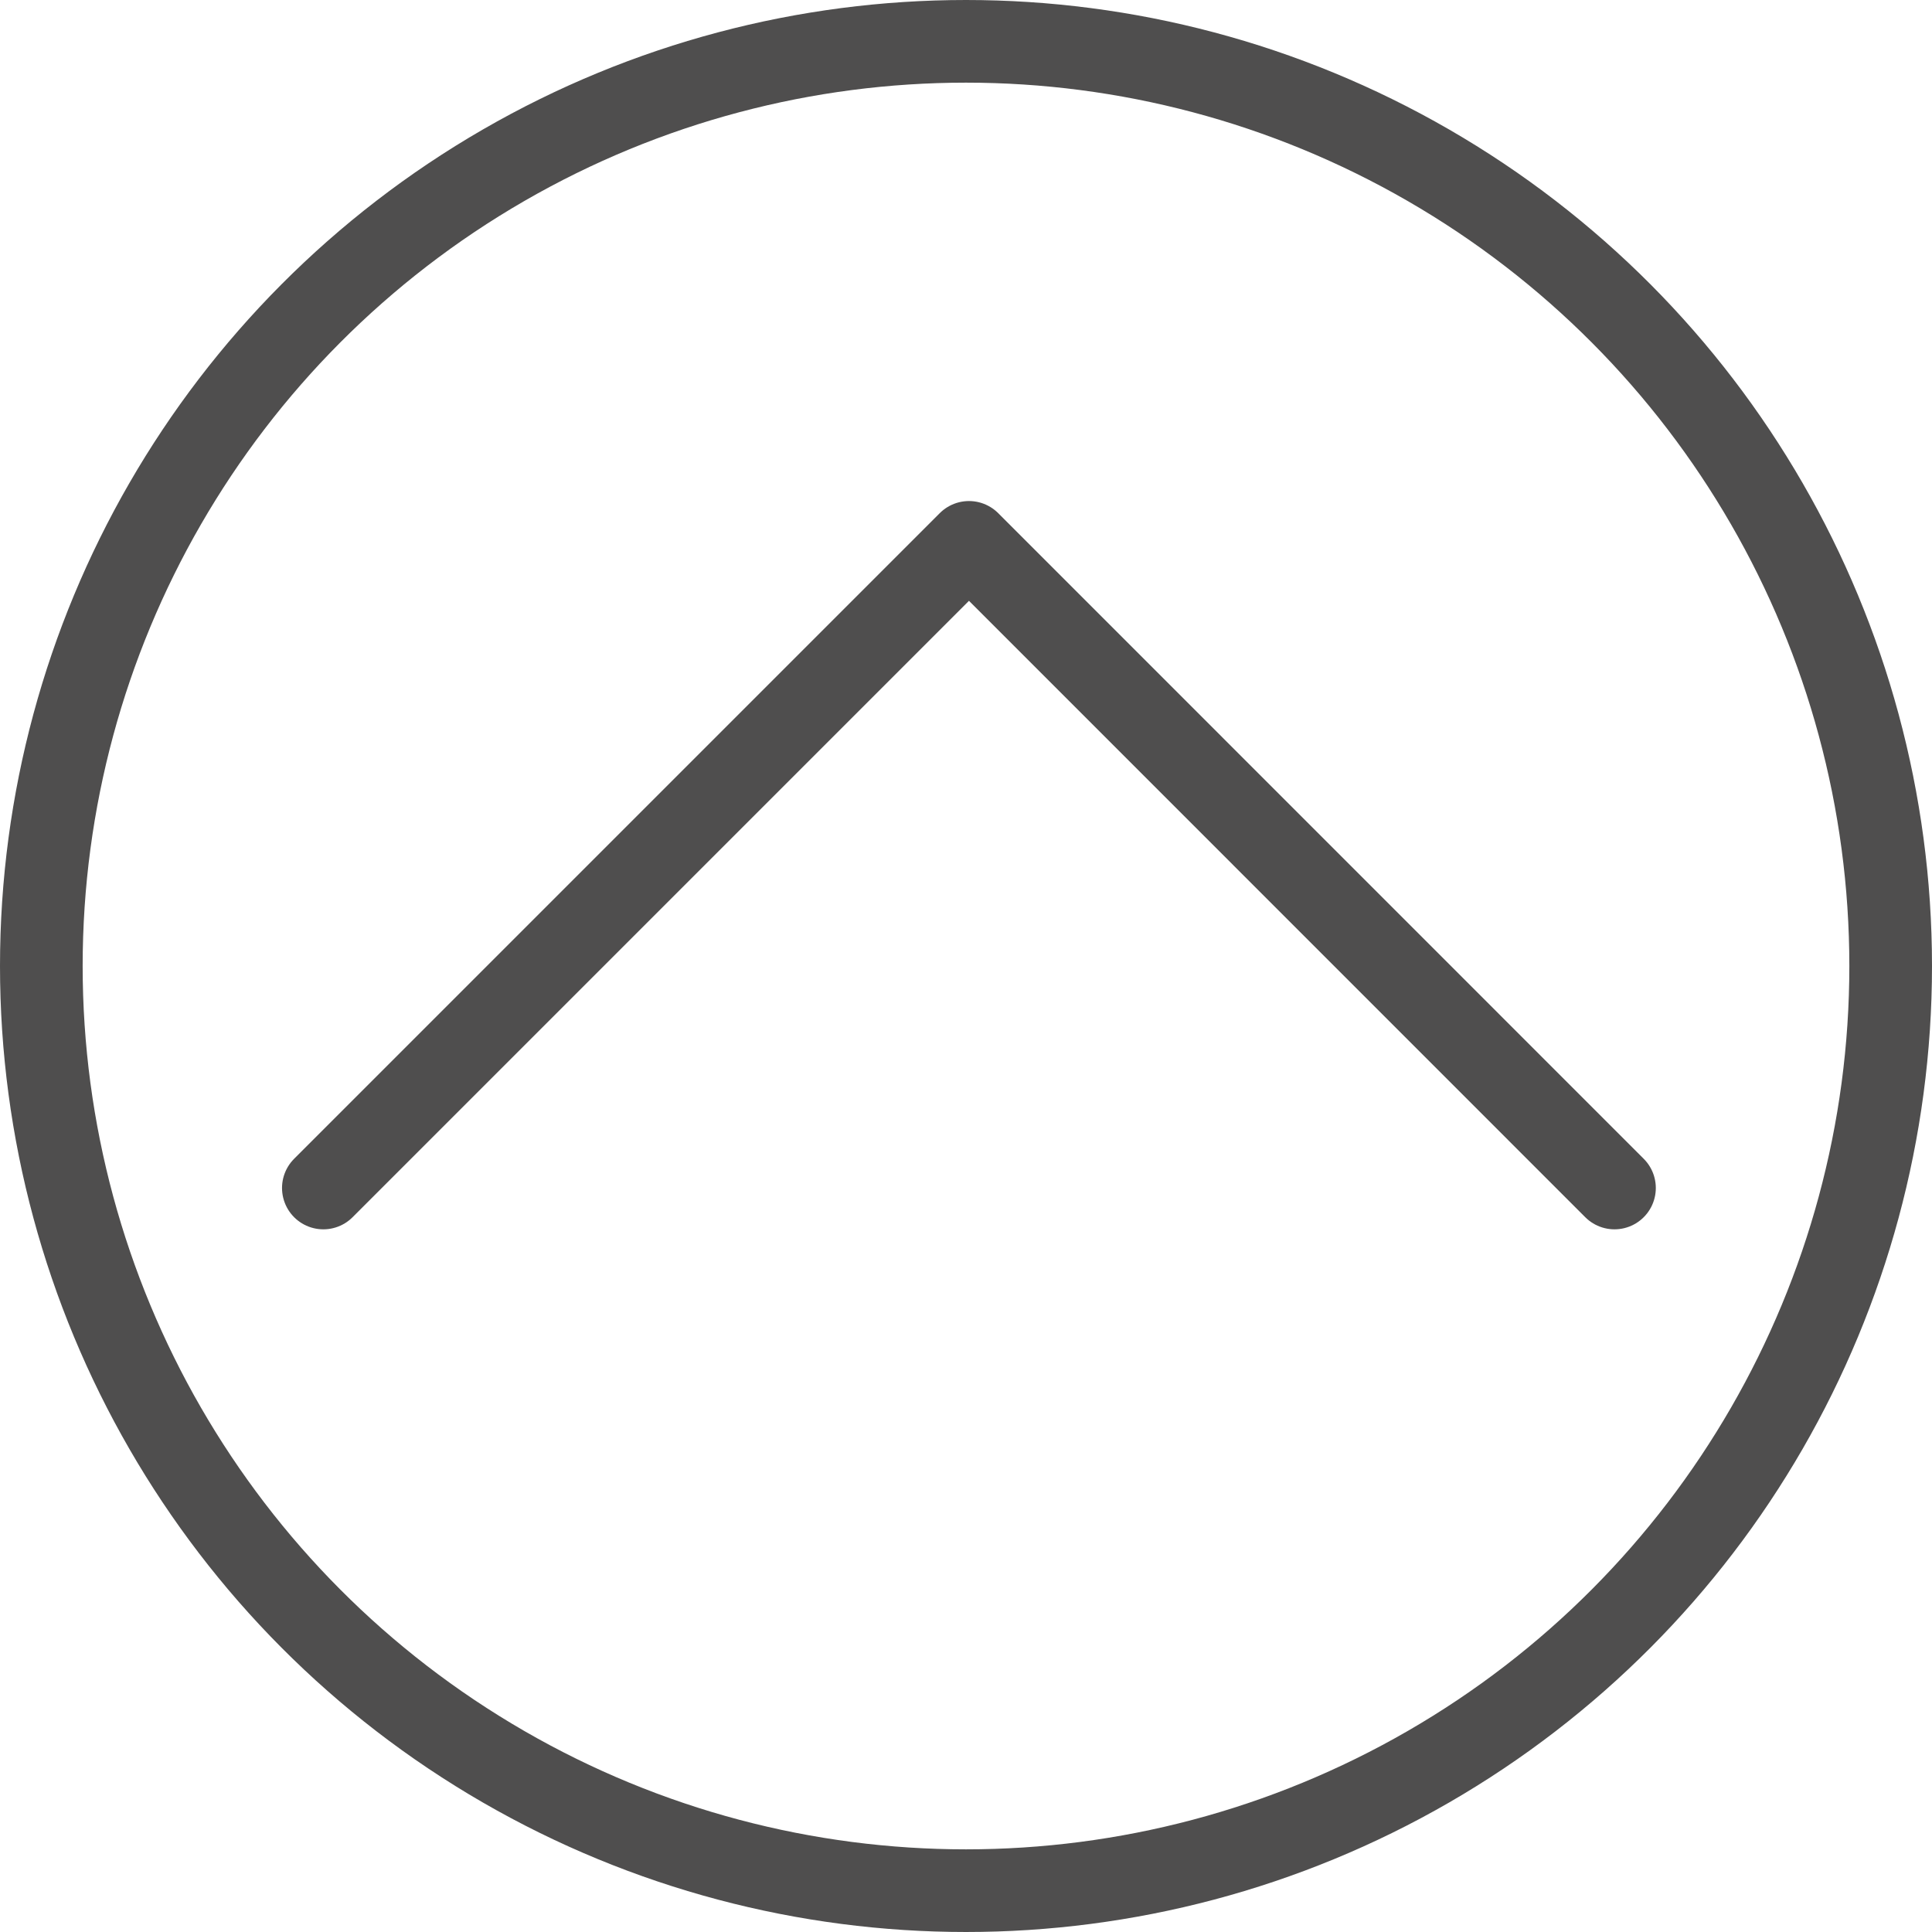
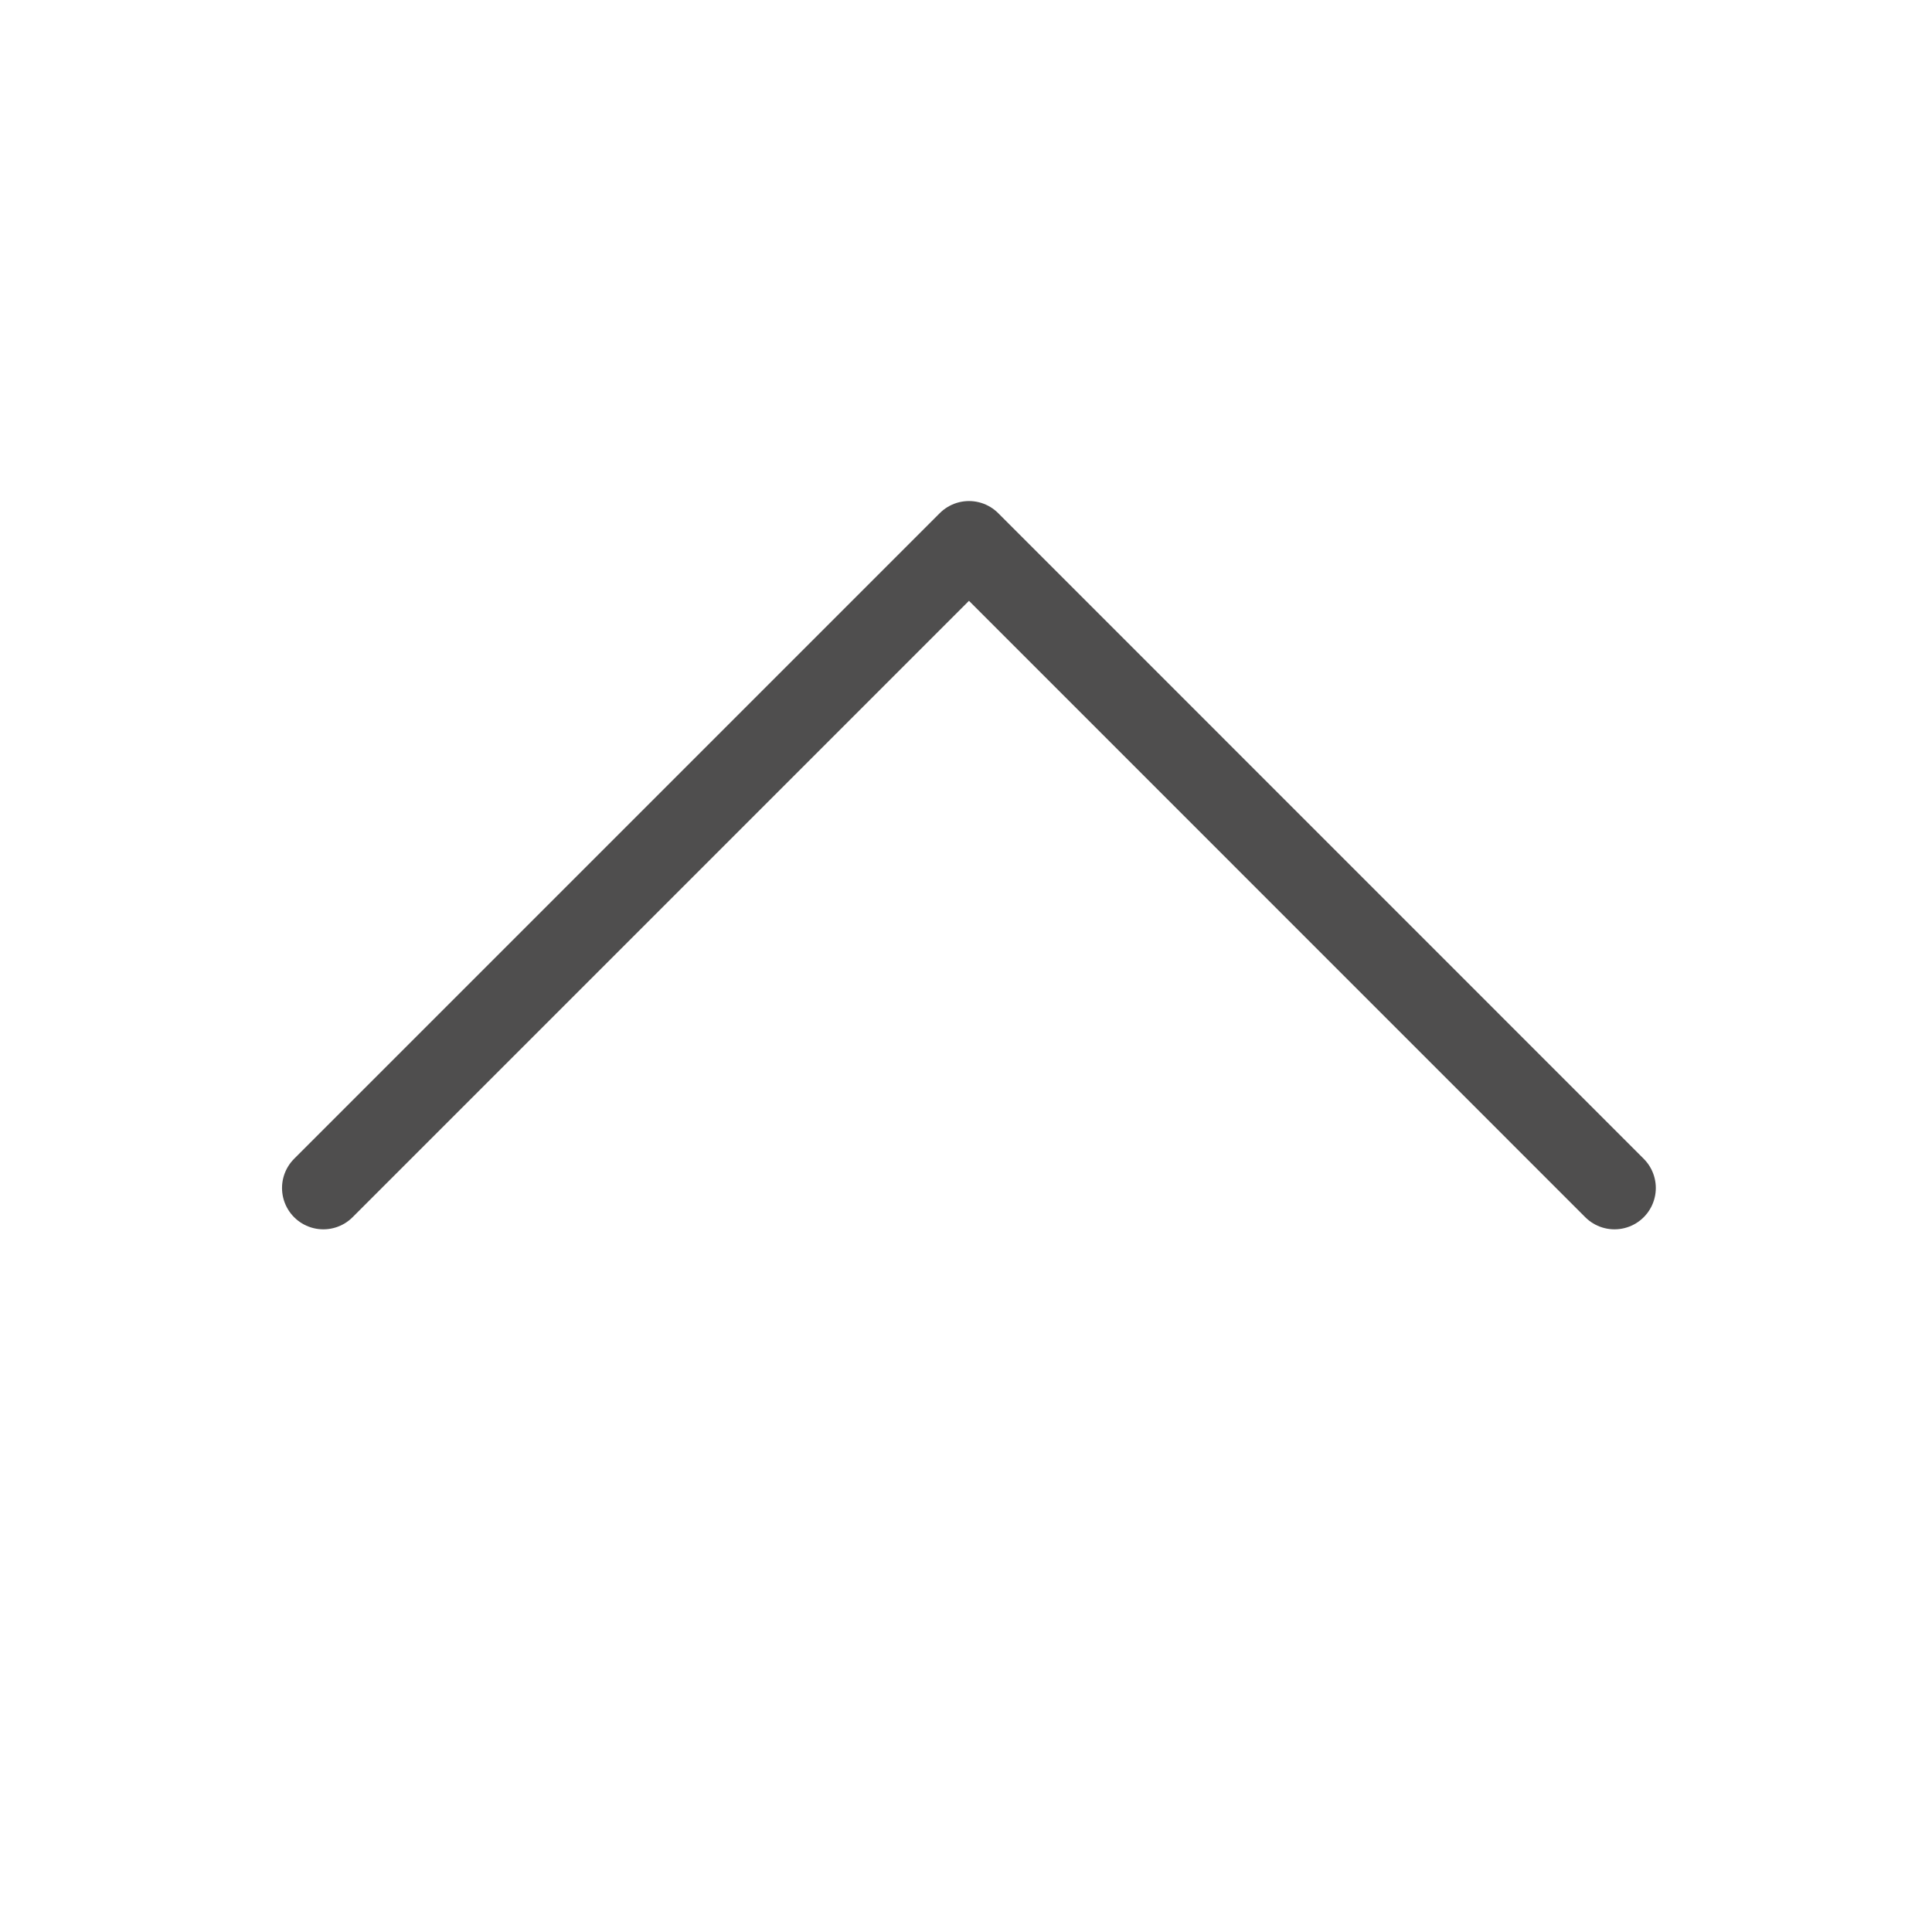
<svg xmlns="http://www.w3.org/2000/svg" viewBox="0 0 162.22 162.22">
  <defs>
    <style>.cls-1{fill:none;stroke:#4f4e4e;stroke-linecap:round;stroke-linejoin:round;stroke-width:6.94px;}</style>
  </defs>
  <title>Element 2</title>
  <g id="Ebene_2" data-name="Ebene 2">
    <g id="Ebene_1-2" data-name="Ebene 1">
-       <circle class="cls-1" cx="81.11" cy="81.11" r="77.64" />
      <polyline class="cls-1" points="27.15 99.75 81.36 45.54 135.56 99.75" />
    </g>
  </g>
</svg>